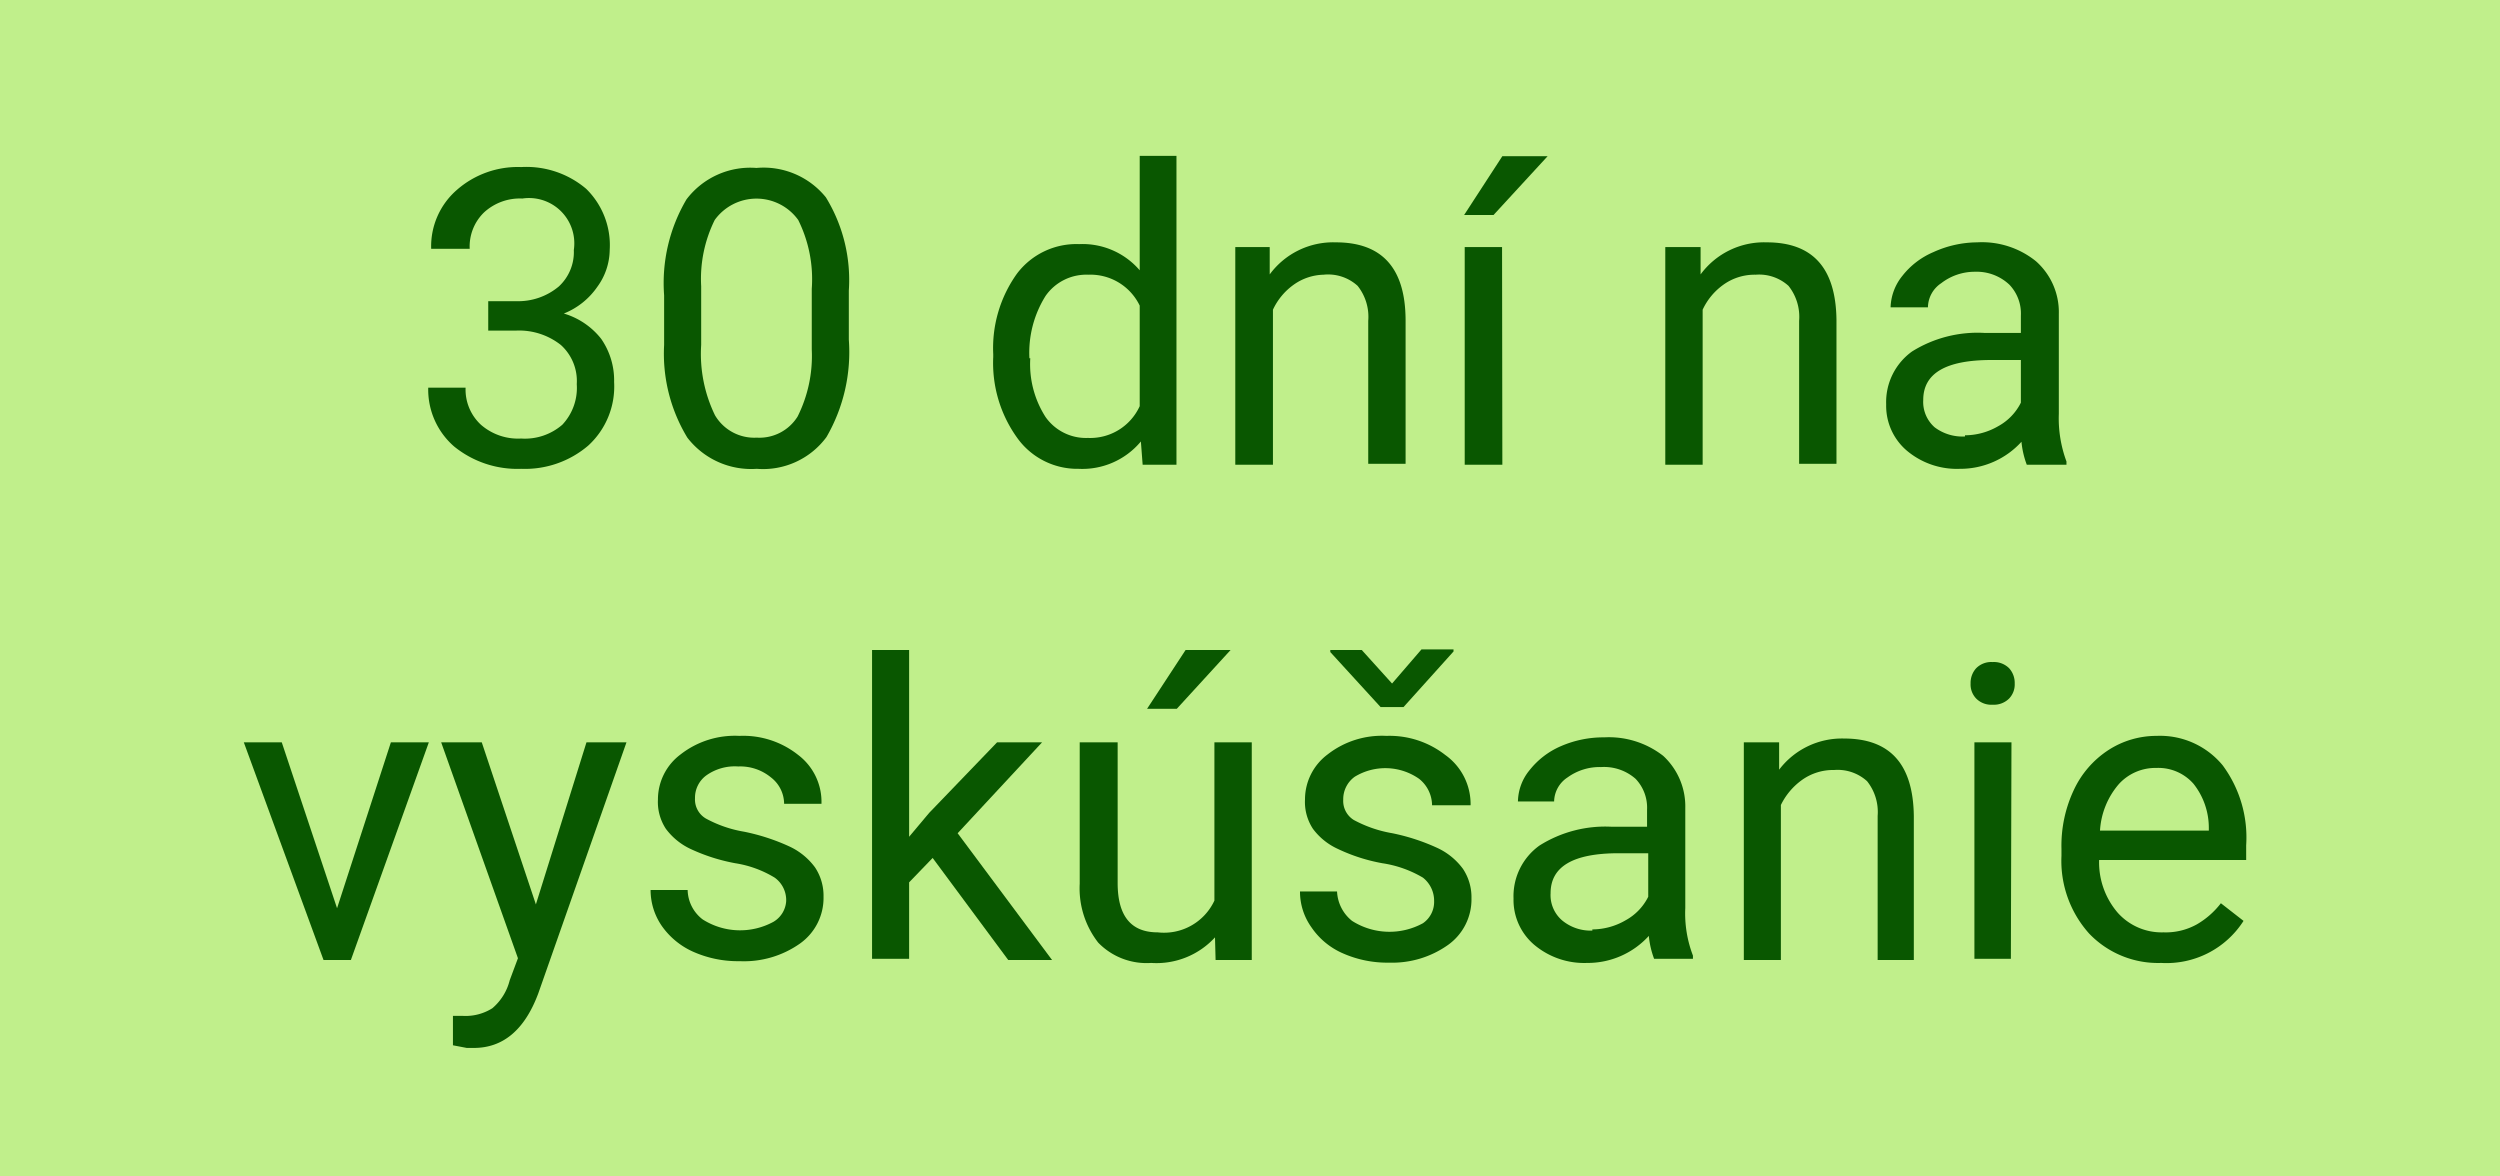
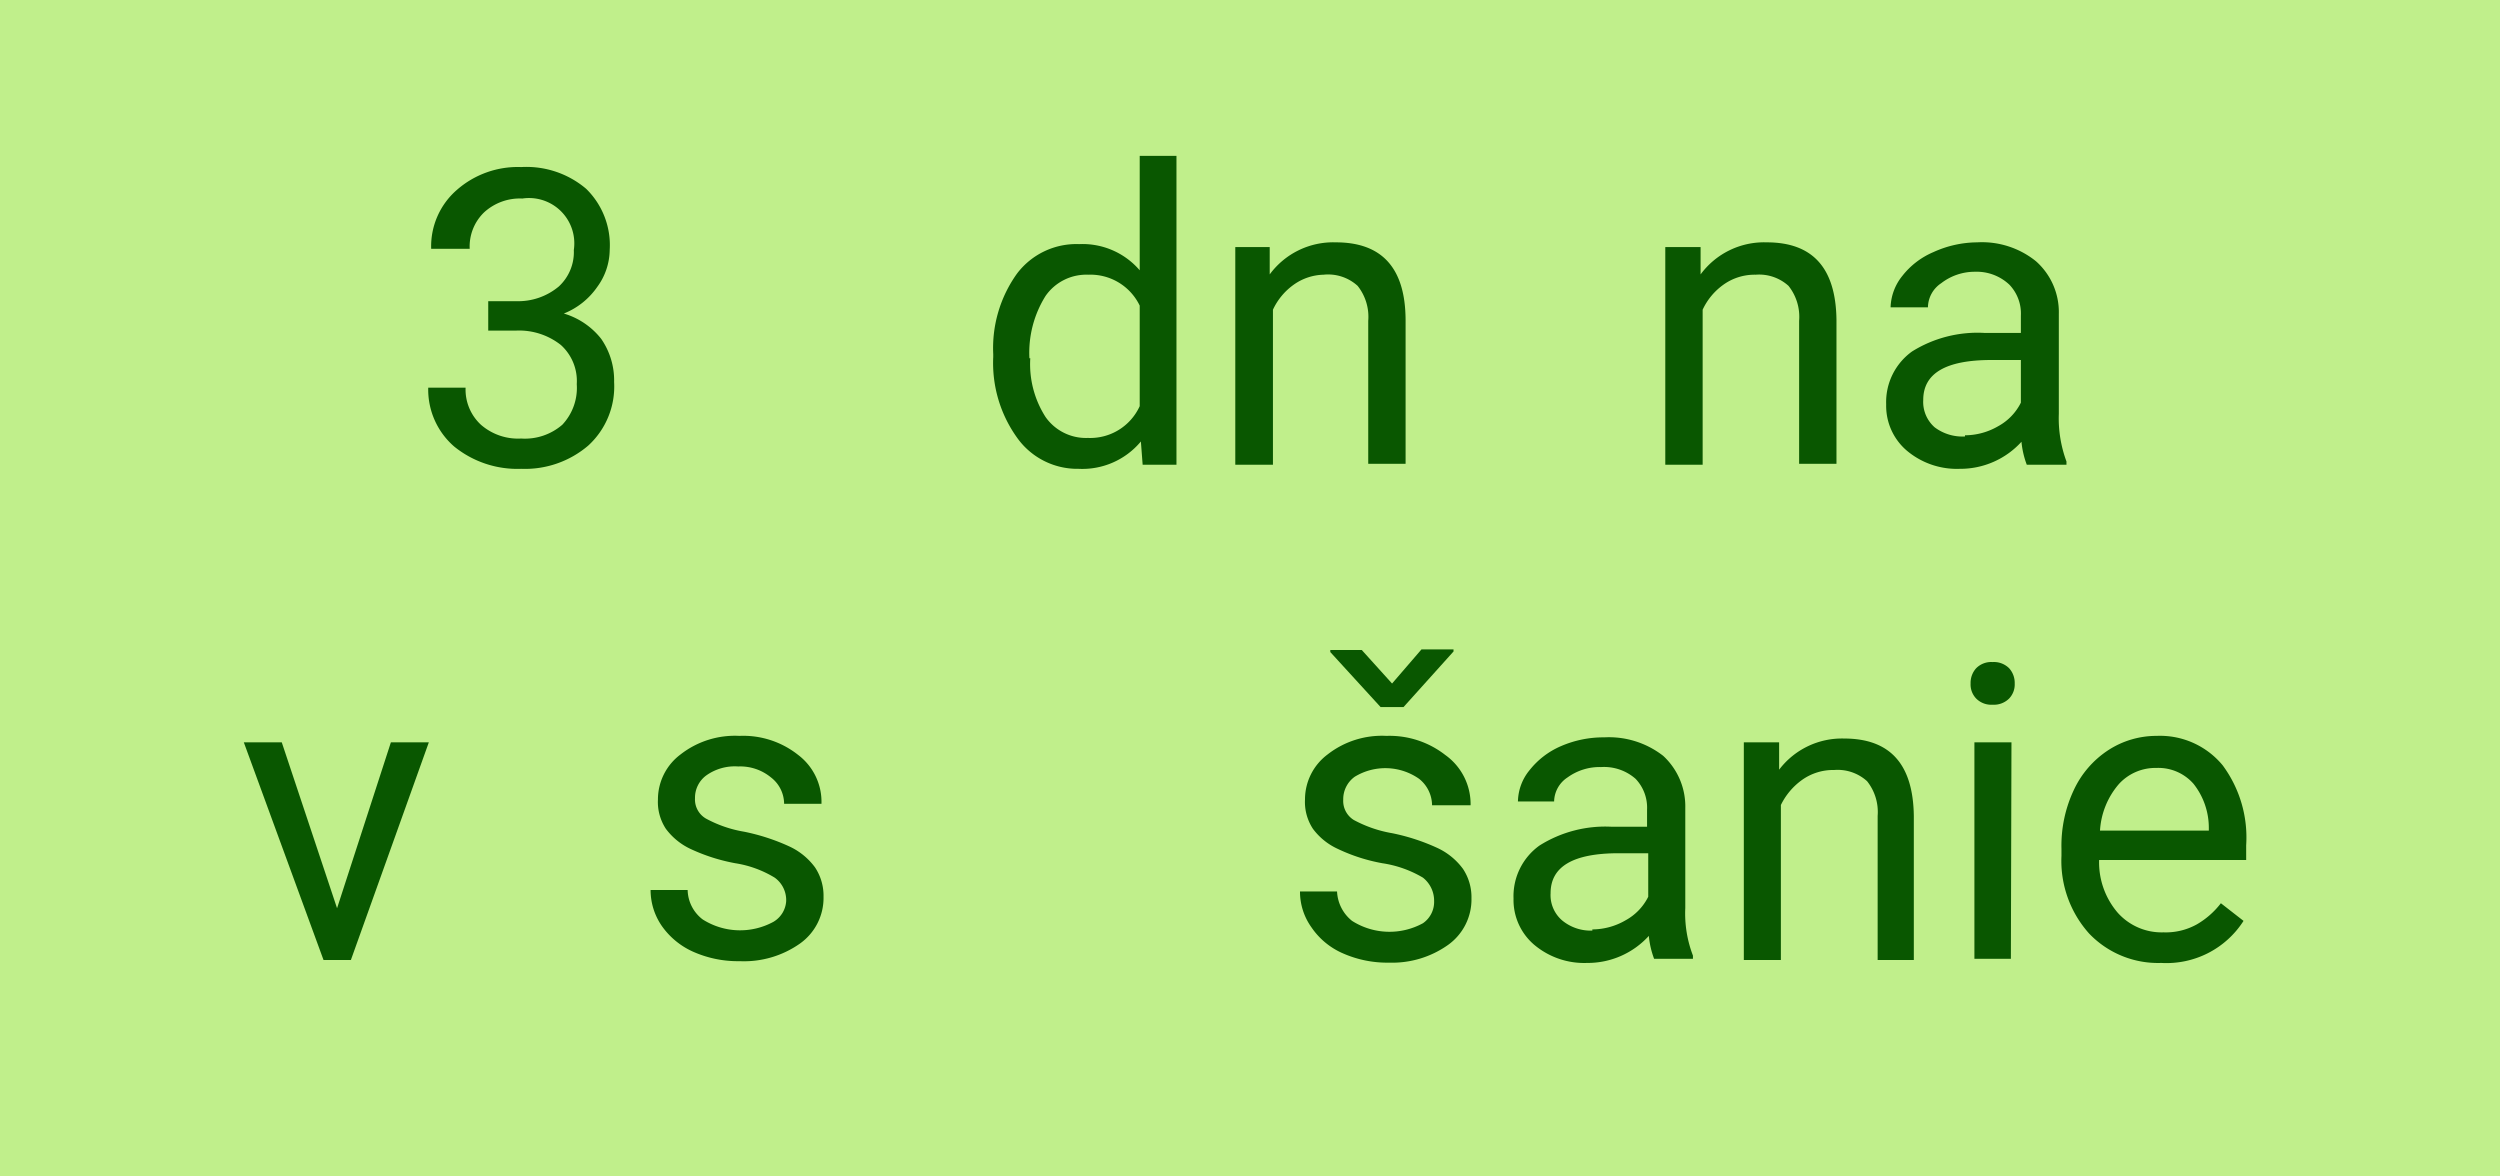
<svg xmlns="http://www.w3.org/2000/svg" width="85" height="40" viewBox="0 0 85 40">
  <defs>
    <style>
      .a {
        fill: #c0ef8b;
      }

      .b {
        fill: #095700;
      }
    </style>
  </defs>
  <title>30dni_desktop_detail</title>
  <rect class="a" width="85" height="40" />
  <g>
    <path class="b" d="M16.6,10h.95A2.15,2.15,0,0,0,19,9.5a1.59,1.59,0,0,0,.51-1.24,1.54,1.54,0,0,0-1.75-1.75,1.8,1.8,0,0,0-1.3.47,1.61,1.61,0,0,0-.49,1.24H14.66a2.54,2.54,0,0,1,.87-2,3.14,3.14,0,0,1,2.19-.78,3.14,3.14,0,0,1,2.21.74,2.68,2.68,0,0,1,.8,2.08,2.16,2.16,0,0,1-.42,1.25,2.51,2.51,0,0,1-1.14.91,2.53,2.53,0,0,1,1.27.86,2.48,2.48,0,0,1,.44,1.47A2.72,2.72,0,0,1,20,14.91a3.31,3.31,0,0,1-2.28.79,3.41,3.41,0,0,1-2.28-.76,2.56,2.56,0,0,1-.88-2h1.27a1.63,1.63,0,0,0,.52,1.26,1.92,1.92,0,0,0,1.37.47,1.94,1.94,0,0,0,1.4-.47,1.83,1.83,0,0,0,.49-1.38,1.65,1.65,0,0,0-.54-1.33A2.29,2.29,0,0,0,17.55,11H16.6Z" transform="translate(0 0.24)" />
-     <path class="b" d="M28.86,11.31a5.76,5.76,0,0,1-.76,3.31,2.68,2.68,0,0,1-2.37,1.08,2.74,2.74,0,0,1-2.36-1.06,5.5,5.5,0,0,1-.79-3.15V9.8a5.6,5.6,0,0,1,.76-3.26,2.72,2.72,0,0,1,2.38-1.07,2.72,2.72,0,0,1,2.36,1,5.37,5.37,0,0,1,.78,3.17ZM27.6,9.58a4.52,4.52,0,0,0-.46-2.34,1.75,1.75,0,0,0-2.84,0,4.51,4.51,0,0,0-.46,2.25v2a4.77,4.77,0,0,0,.47,2.39,1.55,1.55,0,0,0,1.42.76,1.53,1.53,0,0,0,1.39-.72,4.61,4.61,0,0,0,.48-2.28Z" transform="translate(0 0.24)" />
    <path class="b" d="M33.77,11.8a4.34,4.34,0,0,1,.81-2.74,2.53,2.53,0,0,1,2.11-1,2.56,2.56,0,0,1,2.06.89V5.06H40v10.5H38.85l-.06-.79a2.59,2.59,0,0,1-2.12.93,2.51,2.51,0,0,1-2.09-1.06,4.35,4.35,0,0,1-.81-2.74Zm1.26.14a3.32,3.32,0,0,0,.52,2,1.68,1.68,0,0,0,1.44.71,1.85,1.85,0,0,0,1.76-1.08V10.15A1.86,1.86,0,0,0,37,9.1a1.69,1.69,0,0,0-1.45.72A3.64,3.64,0,0,0,35,11.94Z" transform="translate(0 0.24)" />
    <path class="b" d="M43.17,8.16l0,.93A2.68,2.68,0,0,1,45.42,8q2.36,0,2.37,2.64v4.89H46.52V10.67a1.69,1.69,0,0,0-.36-1.19A1.49,1.49,0,0,0,45,9.1,1.82,1.82,0,0,0,44,9.43a2.16,2.16,0,0,0-.72.86v5.27H42V8.16Z" transform="translate(0 0.24)" />
-     <path class="b" d="M51.08,5.07h1.54l-1.84,2h-1Zm0,10.49H49.8V8.16h1.27Z" transform="translate(0 0.24)" />
    <path class="b" d="M57.82,8.16l0,.93A2.68,2.68,0,0,1,60.07,8c1.57,0,2.35.88,2.37,2.64v4.89H61.17V10.67a1.69,1.69,0,0,0-.36-1.19,1.49,1.49,0,0,0-1.12-.38,1.82,1.82,0,0,0-1.08.33,2.16,2.16,0,0,0-.72.86v5.27H56.62V8.16Z" transform="translate(0 0.24)" />
    <path class="b" d="M68.91,15.56a3,3,0,0,1-.18-.78,2.81,2.81,0,0,1-2.1.92,2.64,2.64,0,0,1-1.8-.62,2,2,0,0,1-.7-1.57,2.12,2.12,0,0,1,.88-1.8,4.2,4.2,0,0,1,2.47-.63h1.23v-.59a1.42,1.42,0,0,0-.39-1.05A1.62,1.62,0,0,0,67.15,9,1.86,1.86,0,0,0,66,9.39a1,1,0,0,0-.45.82H64.28a1.78,1.78,0,0,1,.4-1.07,2.66,2.66,0,0,1,1.06-.81A3.63,3.63,0,0,1,67.22,8a2.92,2.92,0,0,1,2,.64A2.31,2.31,0,0,1,70,10.43v3.4a4.21,4.21,0,0,0,.26,1.62v.11Zm-2.1-1a2.26,2.26,0,0,0,1.13-.31,1.85,1.85,0,0,0,.77-.8V12h-1c-1.55,0-2.32.45-2.32,1.36a1.15,1.15,0,0,0,.39.93A1.57,1.57,0,0,0,66.81,14.6Z" transform="translate(0 0.24)" />
    <path class="b" d="M11.46,30.64,13.29,25h1.29l-2.65,7.4H11L8.29,25H9.58Z" transform="translate(0 0.24)" />
-     <path class="b" d="M18.22,30.51,19.94,25H21.3l-3,8.54c-.46,1.23-1.19,1.85-2.19,1.85l-.24,0-.47-.09v-1l.34,0a1.7,1.7,0,0,0,1-.26,1.83,1.83,0,0,0,.59-.95l.28-.75L15,25h1.38Z" transform="translate(0 0.24)" />
    <path class="b" d="M26.73,30.4a.94.94,0,0,0-.39-.8A3.66,3.66,0,0,0,25,29.11a6.26,6.26,0,0,1-1.53-.49,2.22,2.22,0,0,1-.83-.68,1.66,1.66,0,0,1-.27-1,1.91,1.91,0,0,1,.77-1.53,3,3,0,0,1,2-.63,3,3,0,0,1,2,.65,2,2,0,0,1,.79,1.66H26.66a1.14,1.14,0,0,0-.45-.9,1.64,1.64,0,0,0-1.11-.37,1.67,1.67,0,0,0-1.08.3.94.94,0,0,0-.39.78.75.75,0,0,0,.37.69,4.15,4.15,0,0,0,1.31.45,7,7,0,0,1,1.53.5,2.26,2.26,0,0,1,.87.71,1.74,1.74,0,0,1,.29,1,1.9,1.9,0,0,1-.8,1.59,3.3,3.3,0,0,1-2.05.6,3.74,3.74,0,0,1-1.58-.32,2.59,2.59,0,0,1-1.07-.88,2.15,2.15,0,0,1-.38-1.22h1.26a1.29,1.29,0,0,0,.51,1,2.37,2.37,0,0,0,2.41.08A.88.88,0,0,0,26.73,30.4Z" transform="translate(0 0.24)" />
-     <path class="b" d="M31.71,28.93l-.8.83v2.6H29.65V21.86h1.26v6.35l.68-.81L33.9,25h1.53l-2.87,3.09,3.21,4.31H34.28Z" transform="translate(0 0.24)" />
-     <path class="b" d="M41.31,31.63a2.7,2.7,0,0,1-2.17.87,2.29,2.29,0,0,1-1.8-.69,3,3,0,0,1-.63-2V25H38v4.78c0,1.12.45,1.68,1.36,1.68a1.89,1.89,0,0,0,1.93-1.08V25h1.27v7.4H41.33Zm-1-9.77h1.53l-1.83,2H39Z" transform="translate(0 0.24)" />
    <path class="b" d="M48.76,30.4a1,1,0,0,0-.38-.8A3.8,3.8,0,0,0,47,29.11a6,6,0,0,1-1.52-.49,2.18,2.18,0,0,1-.84-.68,1.66,1.66,0,0,1-.27-1,1.91,1.91,0,0,1,.77-1.53,3,3,0,0,1,2-.63,3.08,3.08,0,0,1,2,.65A2.05,2.05,0,0,1,50,27.14H48.69a1.16,1.16,0,0,0-.44-.9,2,2,0,0,0-2.19-.07.94.94,0,0,0-.39.78.76.76,0,0,0,.36.69,4.25,4.25,0,0,0,1.31.45,7,7,0,0,1,1.53.5,2.26,2.26,0,0,1,.87.71,1.74,1.74,0,0,1,.29,1,1.9,1.9,0,0,1-.8,1.59,3.28,3.28,0,0,1-2,.6,3.74,3.74,0,0,1-1.58-.32,2.49,2.49,0,0,1-1.06-.88,2.08,2.08,0,0,1-.39-1.22h1.26a1.35,1.35,0,0,0,.51,1,2.37,2.37,0,0,0,2.41.08A.88.88,0,0,0,48.76,30.4ZM47.33,23l1-1.16h1.09v.07L47.72,23.8h-.78l-1.71-1.87v-.07H46.3Z" transform="translate(0 0.24)" />
    <path class="b" d="M56.24,32.36a3,3,0,0,1-.18-.78,2.81,2.81,0,0,1-2.1.92,2.64,2.64,0,0,1-1.8-.62,2,2,0,0,1-.7-1.57,2.12,2.12,0,0,1,.88-1.8,4.19,4.19,0,0,1,2.47-.64H56v-.58a1.42,1.42,0,0,0-.39-1.05,1.62,1.62,0,0,0-1.17-.4,1.86,1.86,0,0,0-1.14.35,1,1,0,0,0-.46.82H51.61a1.72,1.72,0,0,1,.4-1.07,2.73,2.73,0,0,1,1.06-.81,3.63,3.63,0,0,1,1.48-.3,3,3,0,0,1,2,.63,2.34,2.34,0,0,1,.75,1.77v3.4a4,4,0,0,0,.26,1.62v.11Zm-2.1-1a2.26,2.26,0,0,0,1.13-.31,1.85,1.85,0,0,0,.77-.8V28.77h-1c-1.55,0-2.32.45-2.32,1.36a1.13,1.13,0,0,0,.4.93A1.52,1.52,0,0,0,54.14,31.4Z" transform="translate(0 0.24)" />
    <path class="b" d="M60.49,25l0,.93a2.68,2.68,0,0,1,2.21-1.06c1.57,0,2.35.88,2.37,2.64v4.89H63.84v-4.9a1.68,1.68,0,0,0-.36-1.18,1.49,1.49,0,0,0-1.12-.38,1.82,1.82,0,0,0-1.08.33,2.27,2.27,0,0,0-.73.86v5.27H59.29V25Z" transform="translate(0 0.24)" />
    <path class="b" d="M67,23a.74.74,0,0,1,.19-.52.72.72,0,0,1,.56-.21.73.73,0,0,1,.56.21.74.74,0,0,1,.19.52.69.69,0,0,1-.19.51.73.73,0,0,1-.56.21.72.72,0,0,1-.56-.21A.69.69,0,0,1,67,23Zm1.37,9.36H67.13V25h1.26Z" transform="translate(0 0.24)" />
    <path class="b" d="M73.48,32.5a3.24,3.24,0,0,1-2.45-1,3.7,3.7,0,0,1-.94-2.64v-.24a4.44,4.44,0,0,1,.42-2,3.26,3.26,0,0,1,1.18-1.36,3,3,0,0,1,1.63-.48,2.76,2.76,0,0,1,2.25,1,4.12,4.12,0,0,1,.8,2.72V29h-5A2.63,2.63,0,0,0,72,30.79a2,2,0,0,0,1.56.67,2.17,2.17,0,0,0,1.13-.27,2.8,2.8,0,0,0,.82-.72l.77.6A3.11,3.11,0,0,1,73.48,32.5Zm-.16-6.63a1.68,1.68,0,0,0-1.28.55A2.66,2.66,0,0,0,71.4,28h3.7v-.09a2.41,2.41,0,0,0-.52-1.5A1.59,1.59,0,0,0,73.32,25.87Z" transform="translate(0 0.24)" />
  </g>
</svg>